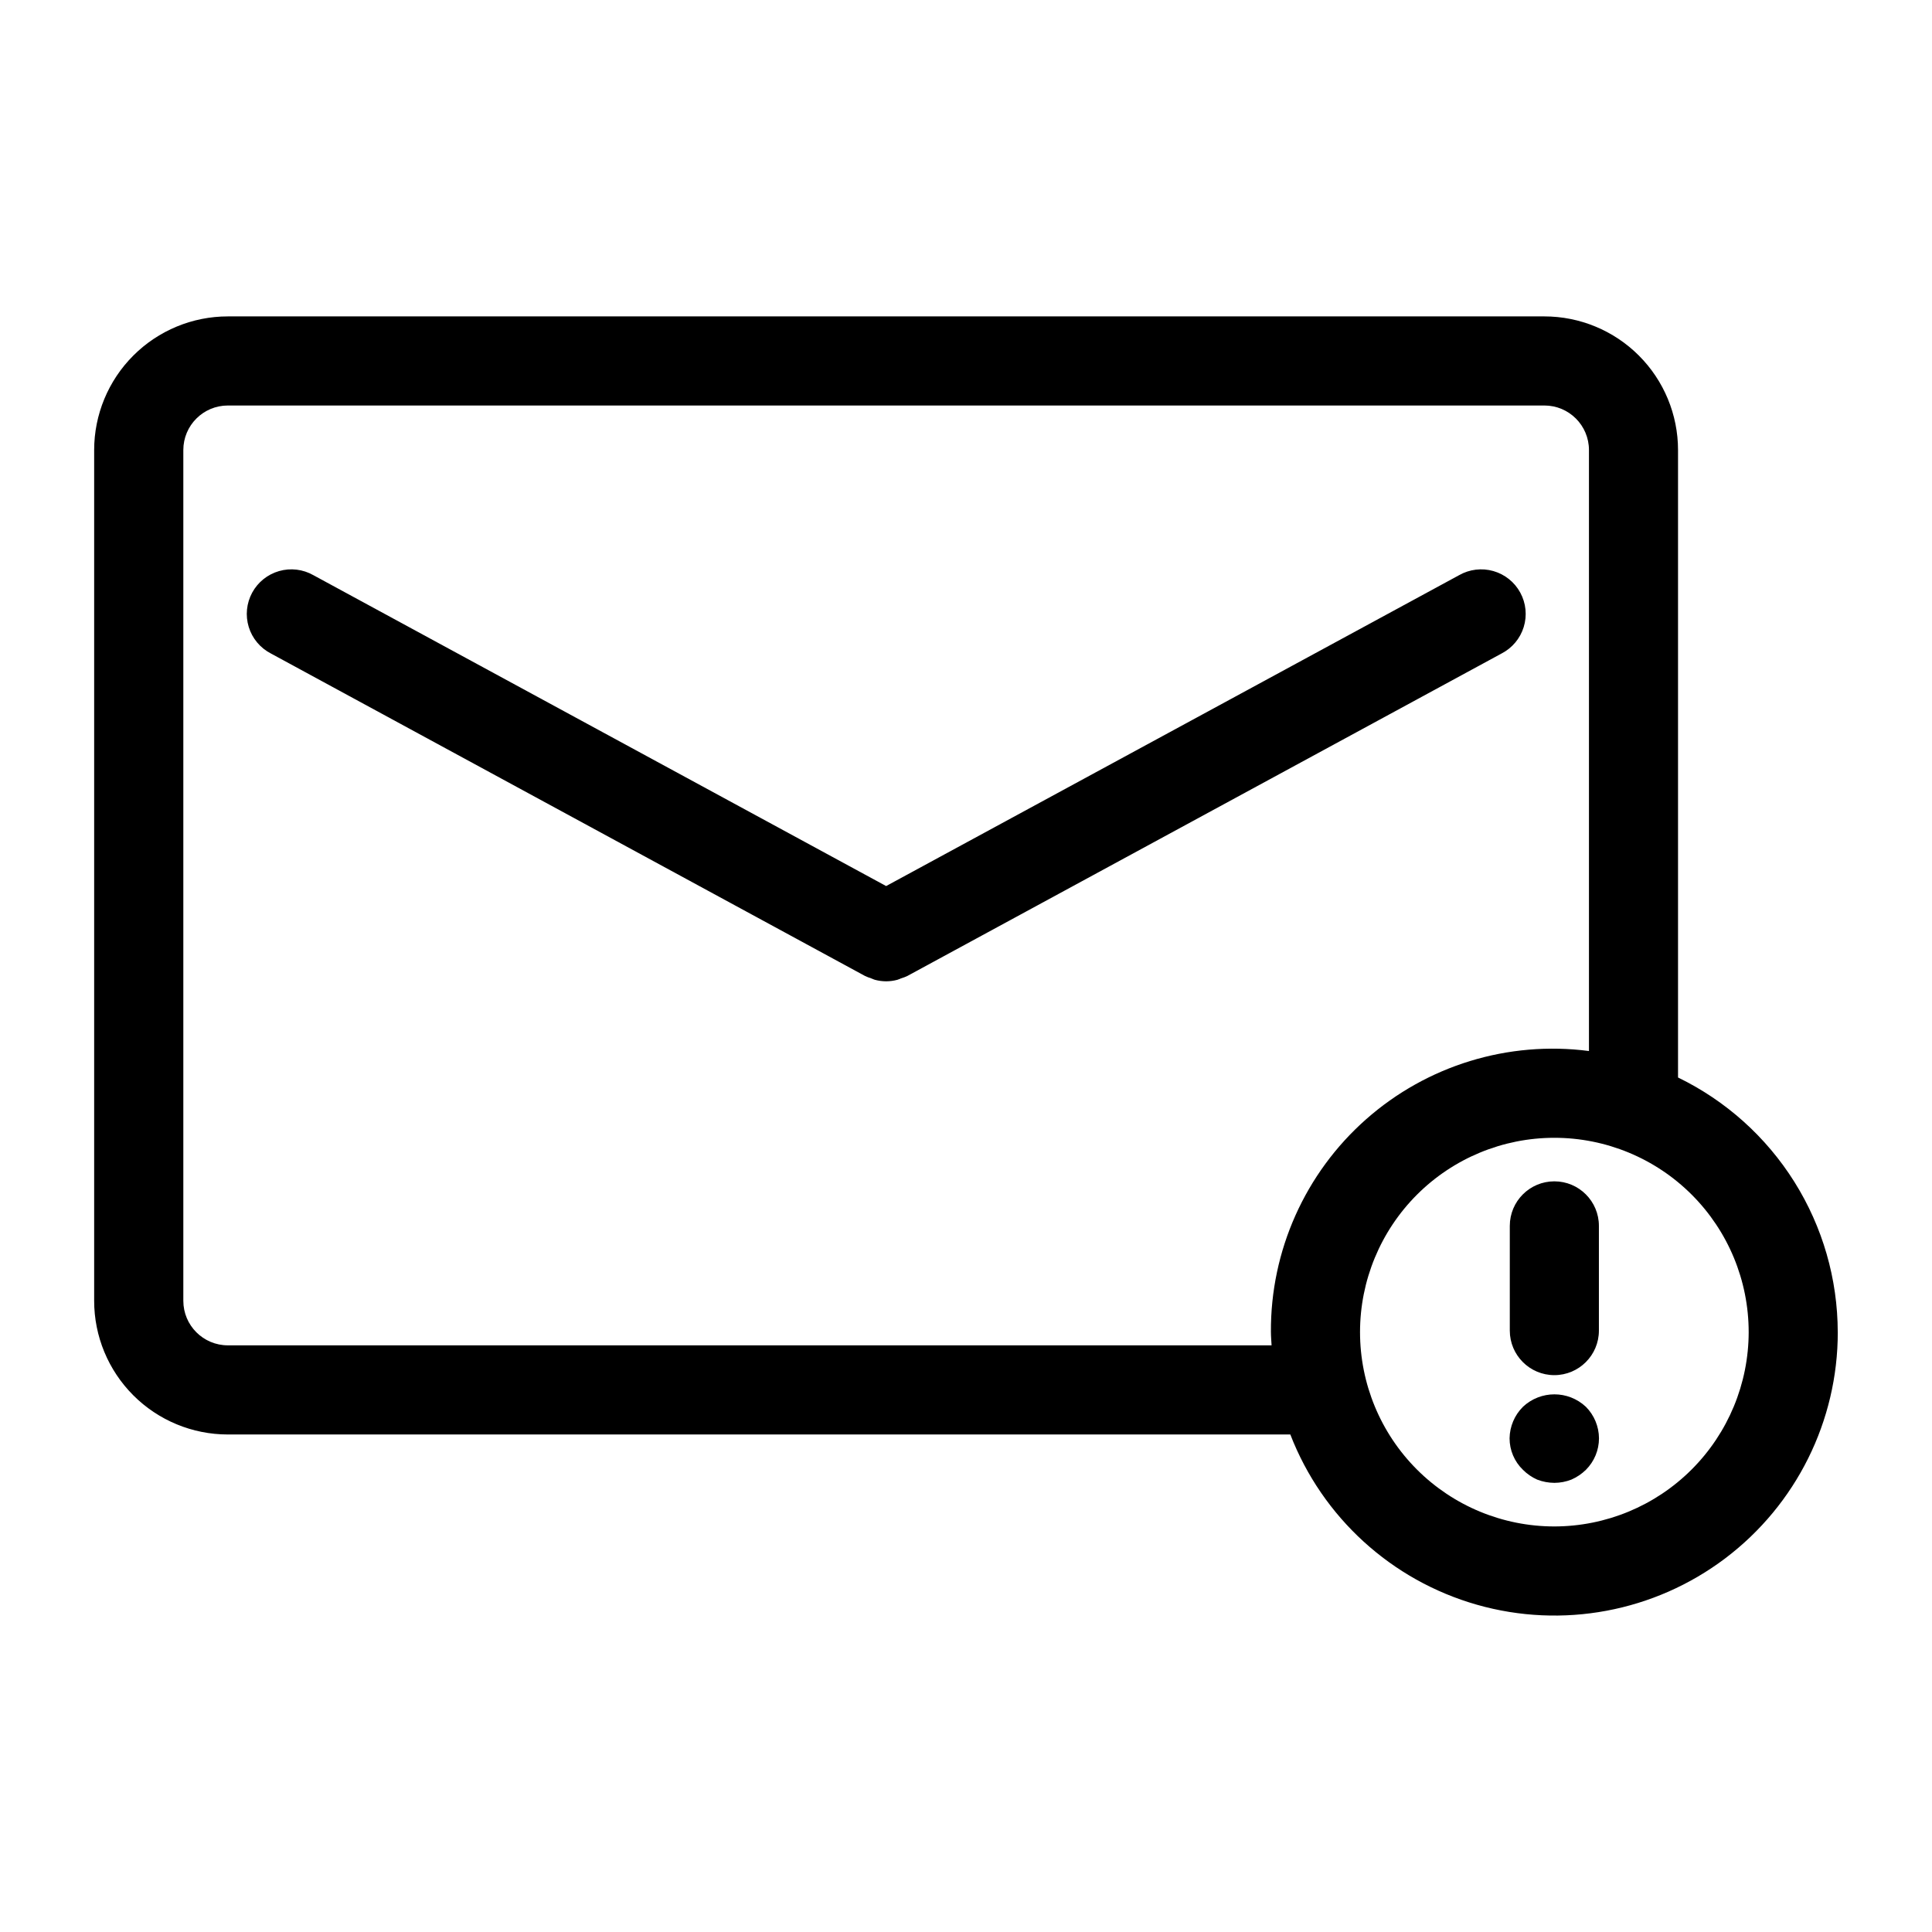
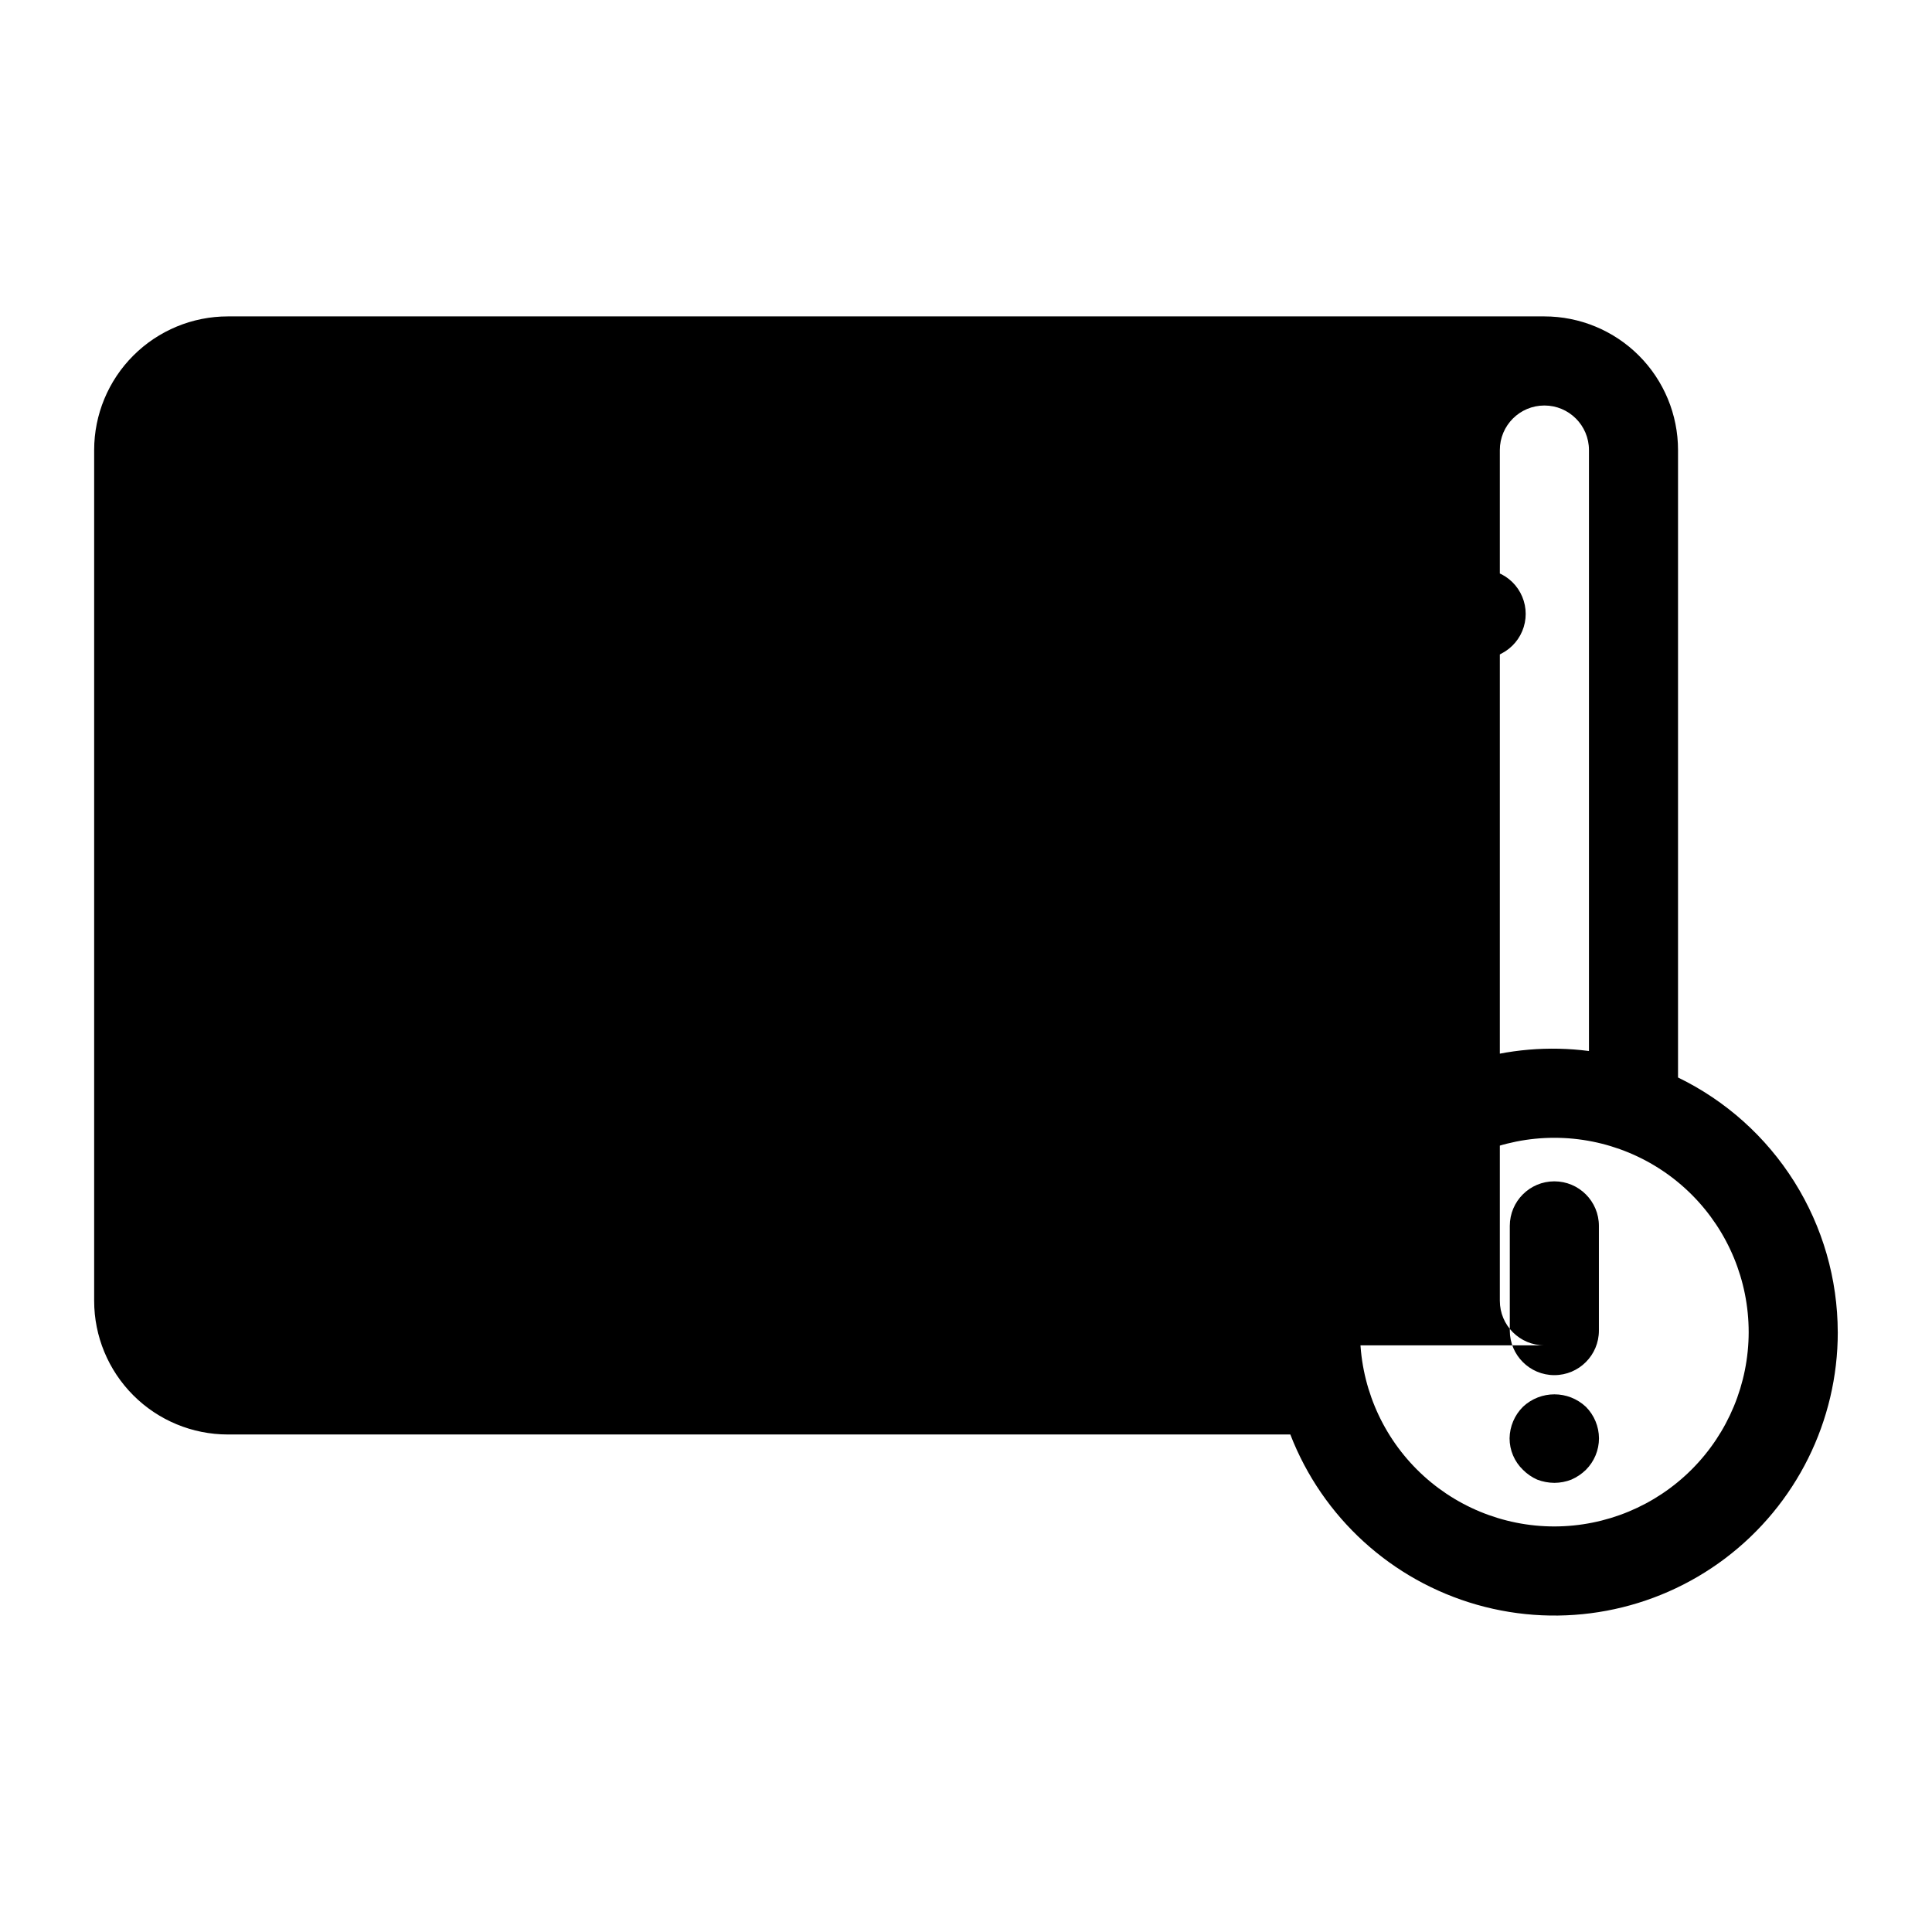
<svg xmlns="http://www.w3.org/2000/svg" fill="#000000" width="800px" height="800px" version="1.1" viewBox="144 144 512 512">
-   <path d="m382.8 403.27c-0.332 0.117-0.645 0.301-0.984 0.387-0.973 0.262-1.973 0.395-2.981 0.398-1.008-0.004-2.012-0.137-2.984-0.398-0.34-0.086-0.652-0.27-0.984-0.387-0.57-0.172-1.125-0.387-1.66-0.645l-157.42-85.445c-2.82-1.457-4.934-3.984-5.867-7.019-0.93-3.031-0.602-6.312 0.91-9.102 1.516-2.789 4.086-4.852 7.141-5.723 3.051-0.871 6.324-0.477 9.082 1.094l151.78 82.383 151.84-82.383c2.754-1.57 6.031-1.965 9.082-1.094 3.051 0.871 5.625 2.934 7.137 5.723 1.516 2.789 1.844 6.07 0.91 9.102-0.934 3.035-3.047 5.562-5.867 7.019l-157.44 85.441 0.004 0.004c-0.547 0.262-1.113 0.477-1.695 0.645zm248.23 93.754c0.016 23.555-11.023 45.746-29.816 59.945-18.789 14.195-43.156 18.754-65.805 12.305-22.652-6.449-40.965-23.156-49.461-45.121h-281.57c-9.395 0-18.406-3.731-25.047-10.375-6.644-6.644-10.379-15.652-10.379-25.051v-225.45c0-9.395 3.734-18.406 10.379-25.047 6.641-6.644 15.652-10.379 25.047-10.379h348.89c9.395 0 18.406 3.734 25.051 10.379 6.641 6.641 10.375 15.652 10.375 25.047v166.27c12.668 6.148 23.355 15.738 30.84 27.668 7.484 11.934 11.465 25.727 11.488 39.809zm-150.05 3.512c-0.055-1.164-0.172-2.363-0.172-3.512h-0.004c-0.133-21.559 9.062-42.121 25.215-56.398 16.156-14.277 37.691-20.875 59.07-18.094v-159.26c0-6.523-5.285-11.809-11.809-11.809h-348.89c-6.523 0-11.809 5.285-11.809 11.809v225.45c0 6.523 5.285 11.809 11.809 11.809zm126.44-3.512h-0.004c0-13.656-5.426-26.754-15.082-36.414-9.66-9.656-22.758-15.082-36.418-15.082-13.656 0-26.754 5.426-36.414 15.082-9.656 9.66-15.082 22.758-15.082 36.414 0 13.66 5.426 26.758 15.082 36.418 9.66 9.656 22.758 15.082 36.414 15.082 13.656-0.016 26.746-5.445 36.398-15.102 9.652-9.652 15.086-22.742 15.102-36.398zm-51.5 11.398-0.004 0.004c6.523 0 11.809-5.289 11.809-11.809v-27.742c0-6.523-5.285-11.809-11.809-11.809-6.519 0-11.805 5.285-11.805 11.809v27.742c0 6.519 5.285 11.809 11.805 11.809zm-8.324 8.395c-2.223 2.211-3.496 5.207-3.543 8.344-0.004 3.148 1.273 6.168 3.543 8.352 1.086 1.09 2.367 1.973 3.773 2.598 1.457 0.562 3.008 0.852 4.57 0.859 1.539-0.008 3.059-0.301 4.488-0.859 1.434-0.625 2.738-1.504 3.859-2.598 2.215-2.215 3.461-5.219 3.461-8.352-0.02-3.125-1.262-6.117-3.461-8.336-4.691-4.41-11.996-4.414-16.691-0.008z" />
+   <path d="m382.8 403.27c-0.332 0.117-0.645 0.301-0.984 0.387-0.973 0.262-1.973 0.395-2.981 0.398-1.008-0.004-2.012-0.137-2.984-0.398-0.34-0.086-0.652-0.27-0.984-0.387-0.57-0.172-1.125-0.387-1.66-0.645l-157.42-85.445c-2.82-1.457-4.934-3.984-5.867-7.019-0.93-3.031-0.602-6.312 0.91-9.102 1.516-2.789 4.086-4.852 7.141-5.723 3.051-0.871 6.324-0.477 9.082 1.094l151.78 82.383 151.84-82.383c2.754-1.57 6.031-1.965 9.082-1.094 3.051 0.871 5.625 2.934 7.137 5.723 1.516 2.789 1.844 6.07 0.91 9.102-0.934 3.035-3.047 5.562-5.867 7.019l-157.44 85.441 0.004 0.004c-0.547 0.262-1.113 0.477-1.695 0.645zm248.23 93.754c0.016 23.555-11.023 45.746-29.816 59.945-18.789 14.195-43.156 18.754-65.805 12.305-22.652-6.449-40.965-23.156-49.461-45.121h-281.57c-9.395 0-18.406-3.731-25.047-10.375-6.644-6.644-10.379-15.652-10.379-25.051v-225.45c0-9.395 3.734-18.406 10.379-25.047 6.641-6.644 15.652-10.379 25.047-10.379h348.89c9.395 0 18.406 3.734 25.051 10.379 6.641 6.641 10.375 15.652 10.375 25.047v166.27c12.668 6.148 23.355 15.738 30.84 27.668 7.484 11.934 11.465 25.727 11.488 39.809zm-150.05 3.512c-0.055-1.164-0.172-2.363-0.172-3.512h-0.004c-0.133-21.559 9.062-42.121 25.215-56.398 16.156-14.277 37.691-20.875 59.07-18.094v-159.26c0-6.523-5.285-11.809-11.809-11.809c-6.523 0-11.809 5.285-11.809 11.809v225.45c0 6.523 5.285 11.809 11.809 11.809zm126.44-3.512h-0.004c0-13.656-5.426-26.754-15.082-36.414-9.66-9.656-22.758-15.082-36.418-15.082-13.656 0-26.754 5.426-36.414 15.082-9.656 9.66-15.082 22.758-15.082 36.414 0 13.66 5.426 26.758 15.082 36.418 9.66 9.656 22.758 15.082 36.414 15.082 13.656-0.016 26.746-5.445 36.398-15.102 9.652-9.652 15.086-22.742 15.102-36.398zm-51.5 11.398-0.004 0.004c6.523 0 11.809-5.289 11.809-11.809v-27.742c0-6.523-5.285-11.809-11.809-11.809-6.519 0-11.805 5.285-11.805 11.809v27.742c0 6.519 5.285 11.809 11.805 11.809zm-8.324 8.395c-2.223 2.211-3.496 5.207-3.543 8.344-0.004 3.148 1.273 6.168 3.543 8.352 1.086 1.09 2.367 1.973 3.773 2.598 1.457 0.562 3.008 0.852 4.57 0.859 1.539-0.008 3.059-0.301 4.488-0.859 1.434-0.625 2.738-1.504 3.859-2.598 2.215-2.215 3.461-5.219 3.461-8.352-0.02-3.125-1.262-6.117-3.461-8.336-4.691-4.41-11.996-4.414-16.691-0.008z" />
</svg>